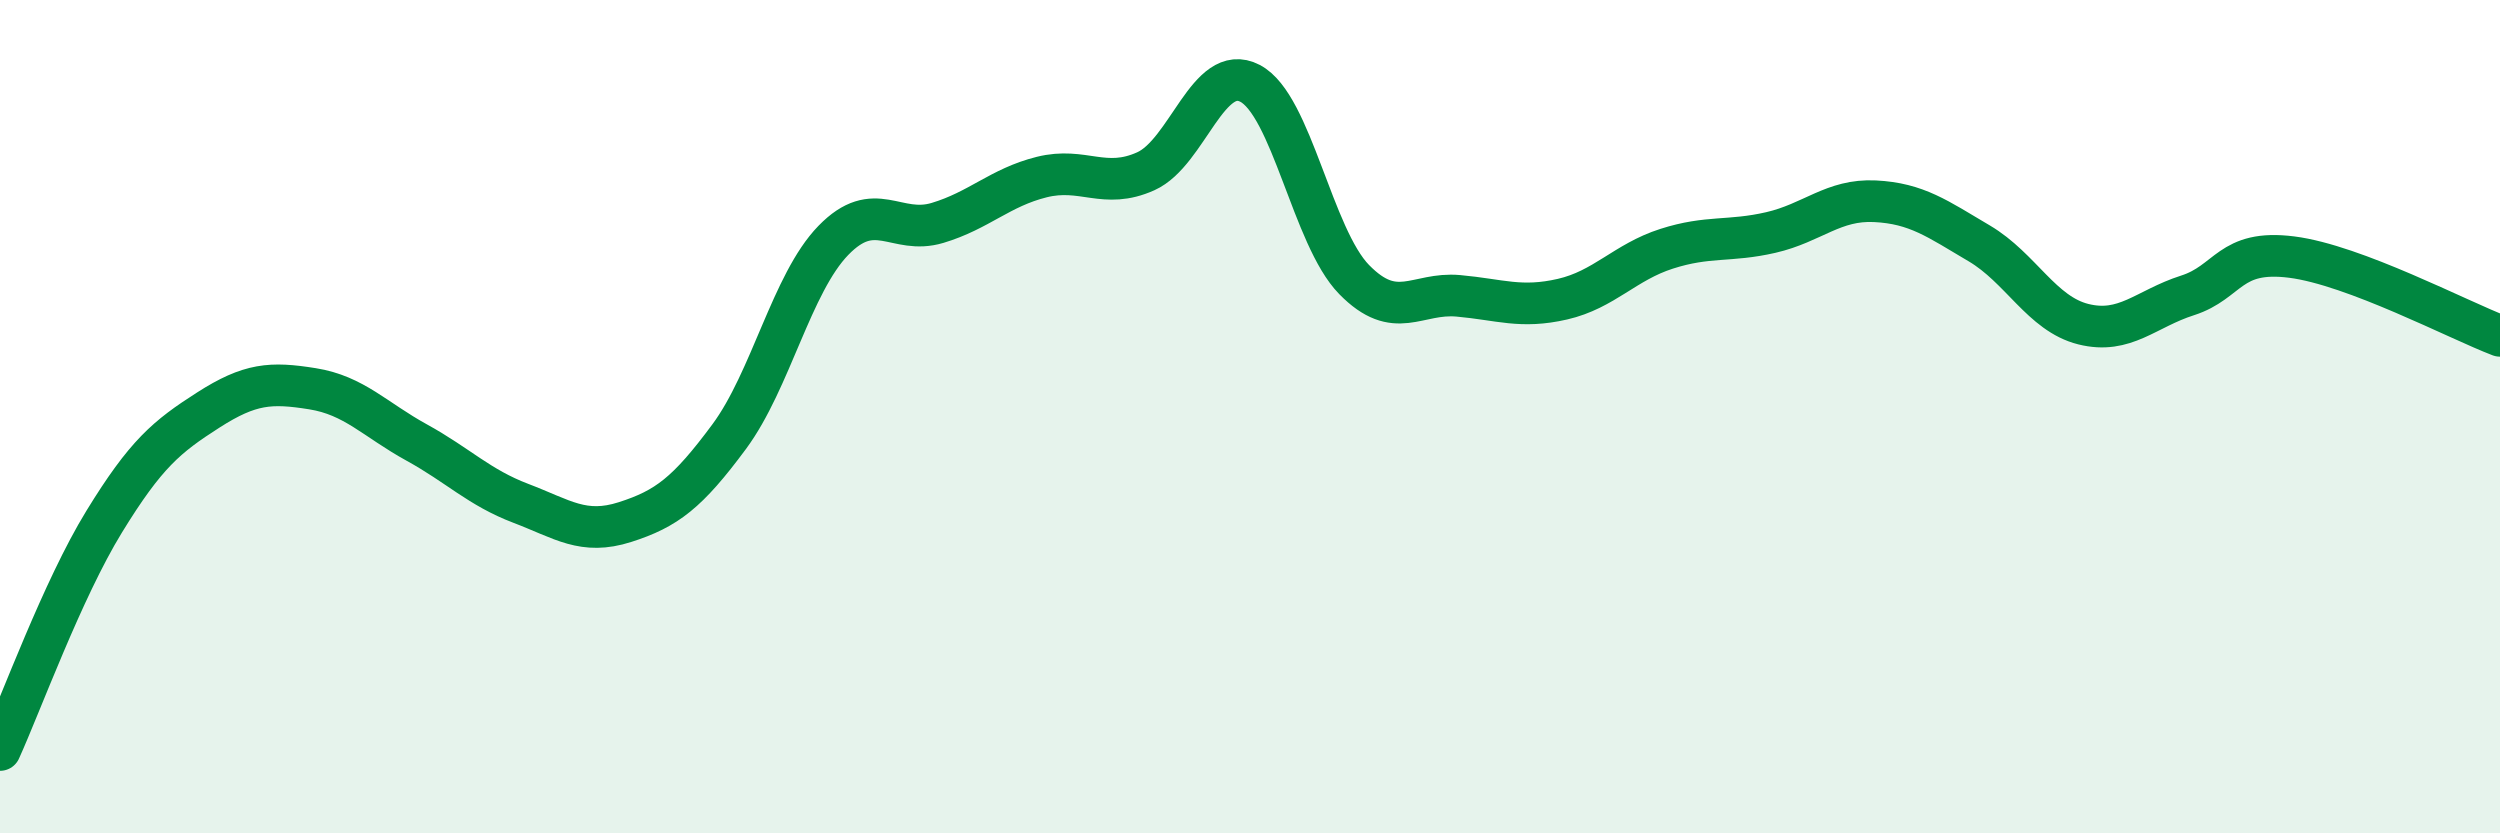
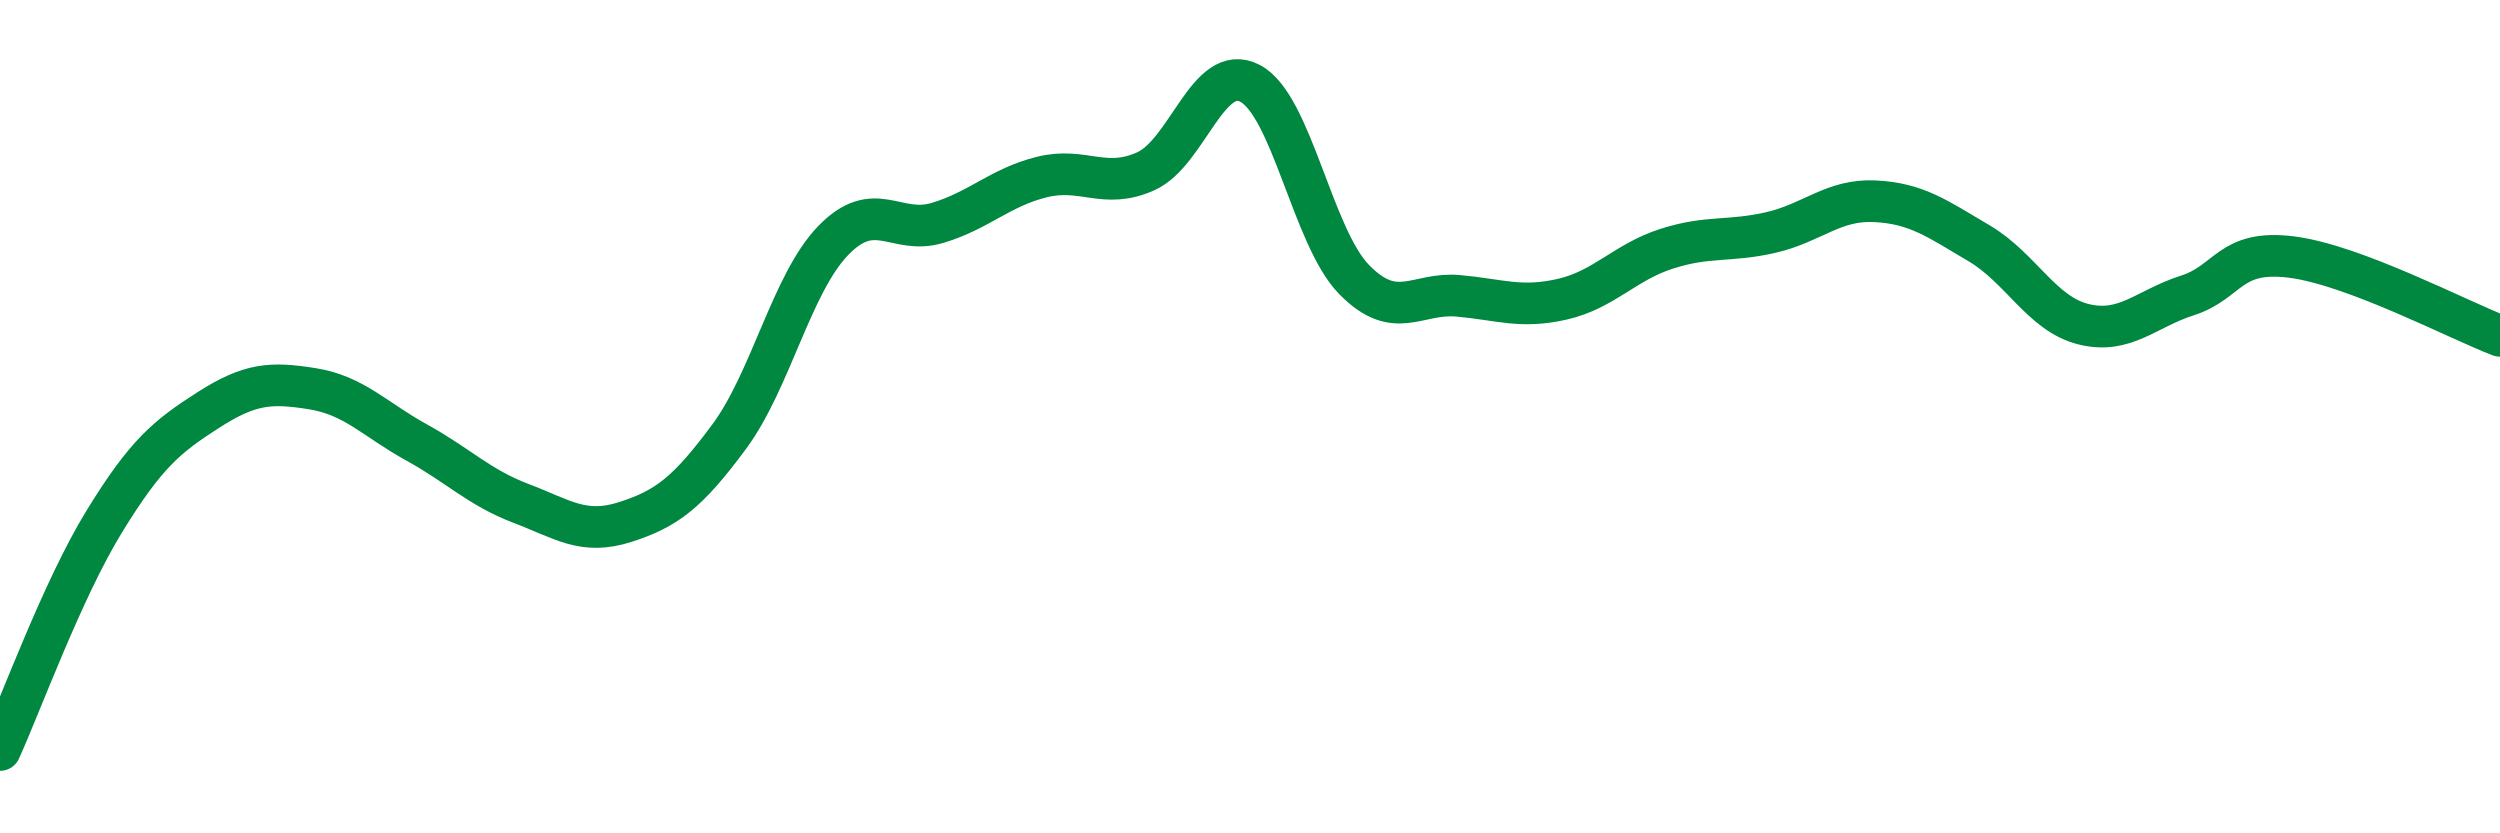
<svg xmlns="http://www.w3.org/2000/svg" width="60" height="20" viewBox="0 0 60 20">
-   <path d="M 0,18 C 0.5,16.9 1.5,14.15 2.5,12.52 C 3.5,10.89 4,10.48 5,9.84 C 6,9.2 6.5,9.17 7.5,9.33 C 8.5,9.49 9,10.07 10,10.62 C 11,11.17 11.5,11.7 12.5,12.08 C 13.5,12.46 14,12.85 15,12.53 C 16,12.21 16.5,11.83 17.5,10.48 C 18.5,9.13 19,6.8 20,5.77 C 21,4.74 21.5,5.65 22.5,5.35 C 23.5,5.05 24,4.5 25,4.25 C 26,4 26.5,4.56 27.5,4.11 C 28.5,3.66 29,1.48 30,2 C 31,2.52 31.5,5.69 32.5,6.71 C 33.5,7.73 34,7.01 35,7.1 C 36,7.19 36.5,7.41 37.5,7.18 C 38.5,6.95 39,6.29 40,5.97 C 41,5.65 41.5,5.81 42.5,5.58 C 43.5,5.35 44,4.78 45,4.83 C 46,4.88 46.5,5.25 47.5,5.84 C 48.5,6.43 49,7.53 50,7.78 C 51,8.03 51.5,7.41 52.5,7.09 C 53.5,6.77 53.5,5.98 55,6.17 C 56.5,6.36 59,7.68 60,8.06L60 20L0 20Z" fill="#008740" opacity="0.1" stroke-linecap="round" stroke-linejoin="round" />
  <path d="M 0,18 C 0.5,16.9 1.5,14.15 2.5,12.52 C 3.5,10.89 4,10.48 5,9.84 C 6,9.2 6.5,9.17 7.5,9.33 C 8.5,9.49 9,10.07 10,10.62 C 11,11.17 11.5,11.7 12.5,12.08 C 13.5,12.46 14,12.85 15,12.53 C 16,12.21 16.5,11.83 17.5,10.48 C 18.5,9.13 19,6.8 20,5.77 C 21,4.74 21.5,5.65 22.5,5.35 C 23.5,5.05 24,4.5 25,4.25 C 26,4 26.5,4.56 27.5,4.11 C 28.5,3.66 29,1.48 30,2 C 31,2.52 31.5,5.69 32.5,6.71 C 33.5,7.73 34,7.01 35,7.1 C 36,7.19 36.5,7.41 37.5,7.18 C 38.5,6.95 39,6.29 40,5.97 C 41,5.65 41.5,5.81 42.5,5.58 C 43.5,5.35 44,4.78 45,4.83 C 46,4.88 46.5,5.25 47.5,5.84 C 48.5,6.43 49,7.53 50,7.78 C 51,8.03 51.5,7.41 52.5,7.09 C 53.5,6.77 53.5,5.98 55,6.17 C 56.5,6.36 59,7.68 60,8.06" stroke="#008740" stroke-width="1" fill="none" stroke-linecap="round" stroke-linejoin="round" />
</svg>